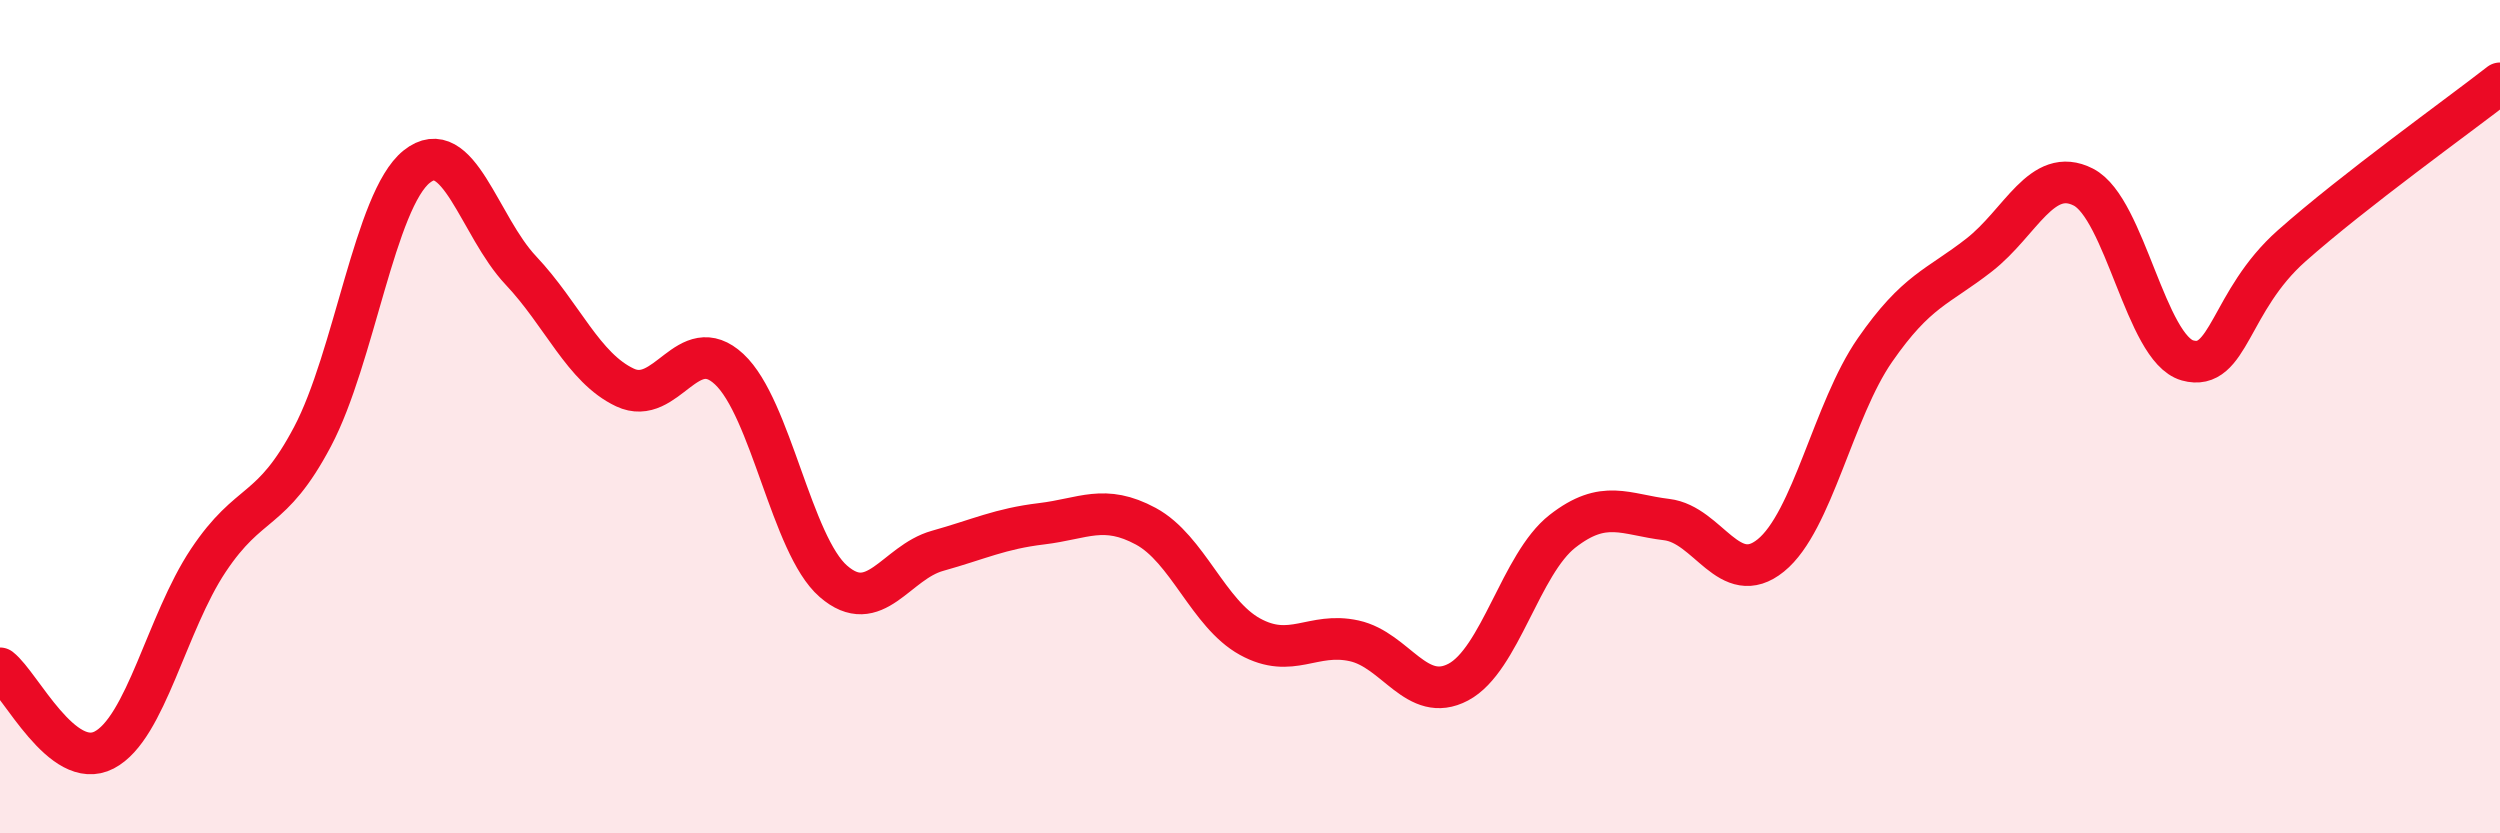
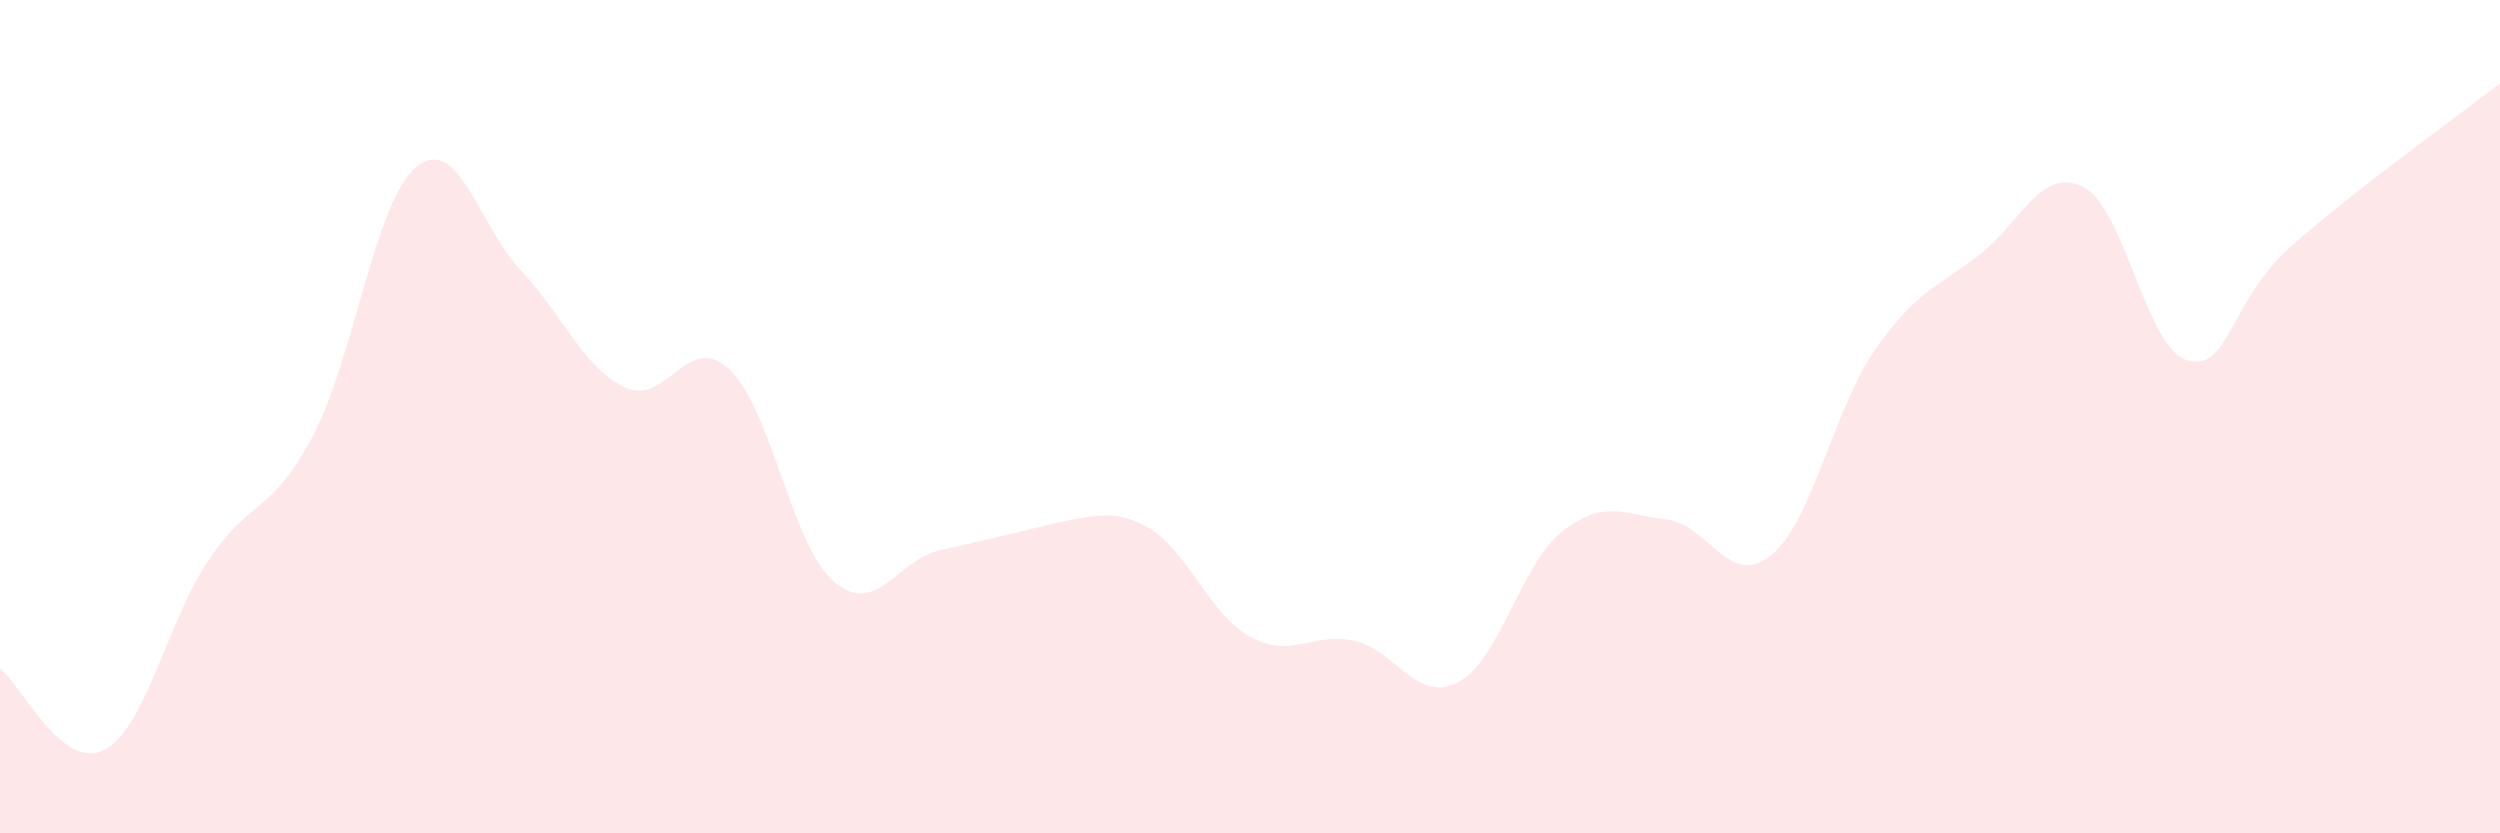
<svg xmlns="http://www.w3.org/2000/svg" width="60" height="20" viewBox="0 0 60 20">
-   <path d="M 0,16.04 C 0.5,16.43 1.5,18.52 2.5,18 C 3.5,17.48 4,14.95 5,13.45 C 6,11.95 6.5,12.37 7.5,10.48 C 8.5,8.59 9,4.8 10,4 C 11,3.2 11.5,5.43 12.5,6.49 C 13.5,7.55 14,8.83 15,9.3 C 16,9.77 16.5,7.93 17.5,8.86 C 18.5,9.79 19,13.08 20,13.95 C 21,14.82 21.5,13.5 22.5,13.22 C 23.5,12.94 24,12.69 25,12.57 C 26,12.45 26.5,12.09 27.5,12.63 C 28.5,13.17 29,14.73 30,15.28 C 31,15.83 31.5,15.16 32.5,15.38 C 33.5,15.6 34,16.9 35,16.37 C 36,15.84 36.5,13.53 37.5,12.75 C 38.5,11.97 39,12.35 40,12.47 C 41,12.59 41.5,14.14 42.5,13.33 C 43.5,12.52 44,9.84 45,8.4 C 46,6.96 46.5,6.9 47.5,6.12 C 48.5,5.34 49,3.98 50,4.49 C 51,5 51.5,8.37 52.5,8.65 C 53.5,8.93 53.5,7.23 55,5.9 C 56.5,4.57 59,2.78 60,2L60 20L0 20Z" fill="#EB0A25" opacity="0.1" stroke-linecap="round" stroke-linejoin="round" />
-   <path d="M 0,16.04 C 0.5,16.43 1.5,18.52 2.5,18 C 3.5,17.48 4,14.95 5,13.45 C 6,11.95 6.5,12.37 7.5,10.48 C 8.5,8.59 9,4.8 10,4 C 11,3.2 11.5,5.43 12.5,6.49 C 13.5,7.55 14,8.83 15,9.3 C 16,9.77 16.5,7.93 17.5,8.86 C 18.5,9.79 19,13.08 20,13.95 C 21,14.82 21.5,13.5 22.5,13.22 C 23.5,12.94 24,12.69 25,12.57 C 26,12.45 26.5,12.09 27.5,12.63 C 28.5,13.17 29,14.73 30,15.28 C 31,15.83 31.5,15.16 32.5,15.38 C 33.5,15.6 34,16.9 35,16.37 C 36,15.84 36.5,13.53 37.5,12.75 C 38.5,11.97 39,12.35 40,12.47 C 41,12.59 41.5,14.14 42.5,13.33 C 43.5,12.52 44,9.84 45,8.4 C 46,6.96 46.5,6.9 47.5,6.12 C 48.5,5.34 49,3.98 50,4.49 C 51,5 51.5,8.37 52.5,8.65 C 53.5,8.93 53.5,7.23 55,5.9 C 56.5,4.57 59,2.78 60,2" stroke="#EB0A25" stroke-width="1" fill="none" stroke-linecap="round" stroke-linejoin="round" />
+   <path d="M 0,16.04 C 0.5,16.43 1.5,18.52 2.5,18 C 3.5,17.48 4,14.95 5,13.45 C 6,11.95 6.5,12.37 7.5,10.48 C 8.5,8.59 9,4.8 10,4 C 11,3.2 11.5,5.43 12.5,6.49 C 13.5,7.55 14,8.83 15,9.3 C 16,9.77 16.5,7.93 17.5,8.86 C 18.5,9.79 19,13.08 20,13.95 C 21,14.82 21.5,13.5 22.5,13.22 C 26,12.45 26.5,12.09 27.5,12.63 C 28.5,13.17 29,14.73 30,15.28 C 31,15.83 31.5,15.16 32.5,15.38 C 33.5,15.6 34,16.9 35,16.37 C 36,15.84 36.5,13.53 37.5,12.75 C 38.5,11.97 39,12.35 40,12.47 C 41,12.59 41.5,14.14 42.5,13.33 C 43.5,12.52 44,9.84 45,8.4 C 46,6.96 46.5,6.9 47.5,6.12 C 48.5,5.34 49,3.98 50,4.49 C 51,5 51.5,8.37 52.5,8.65 C 53.5,8.93 53.5,7.23 55,5.9 C 56.5,4.57 59,2.78 60,2L60 20L0 20Z" fill="#EB0A25" opacity="0.1" stroke-linecap="round" stroke-linejoin="round" />
</svg>